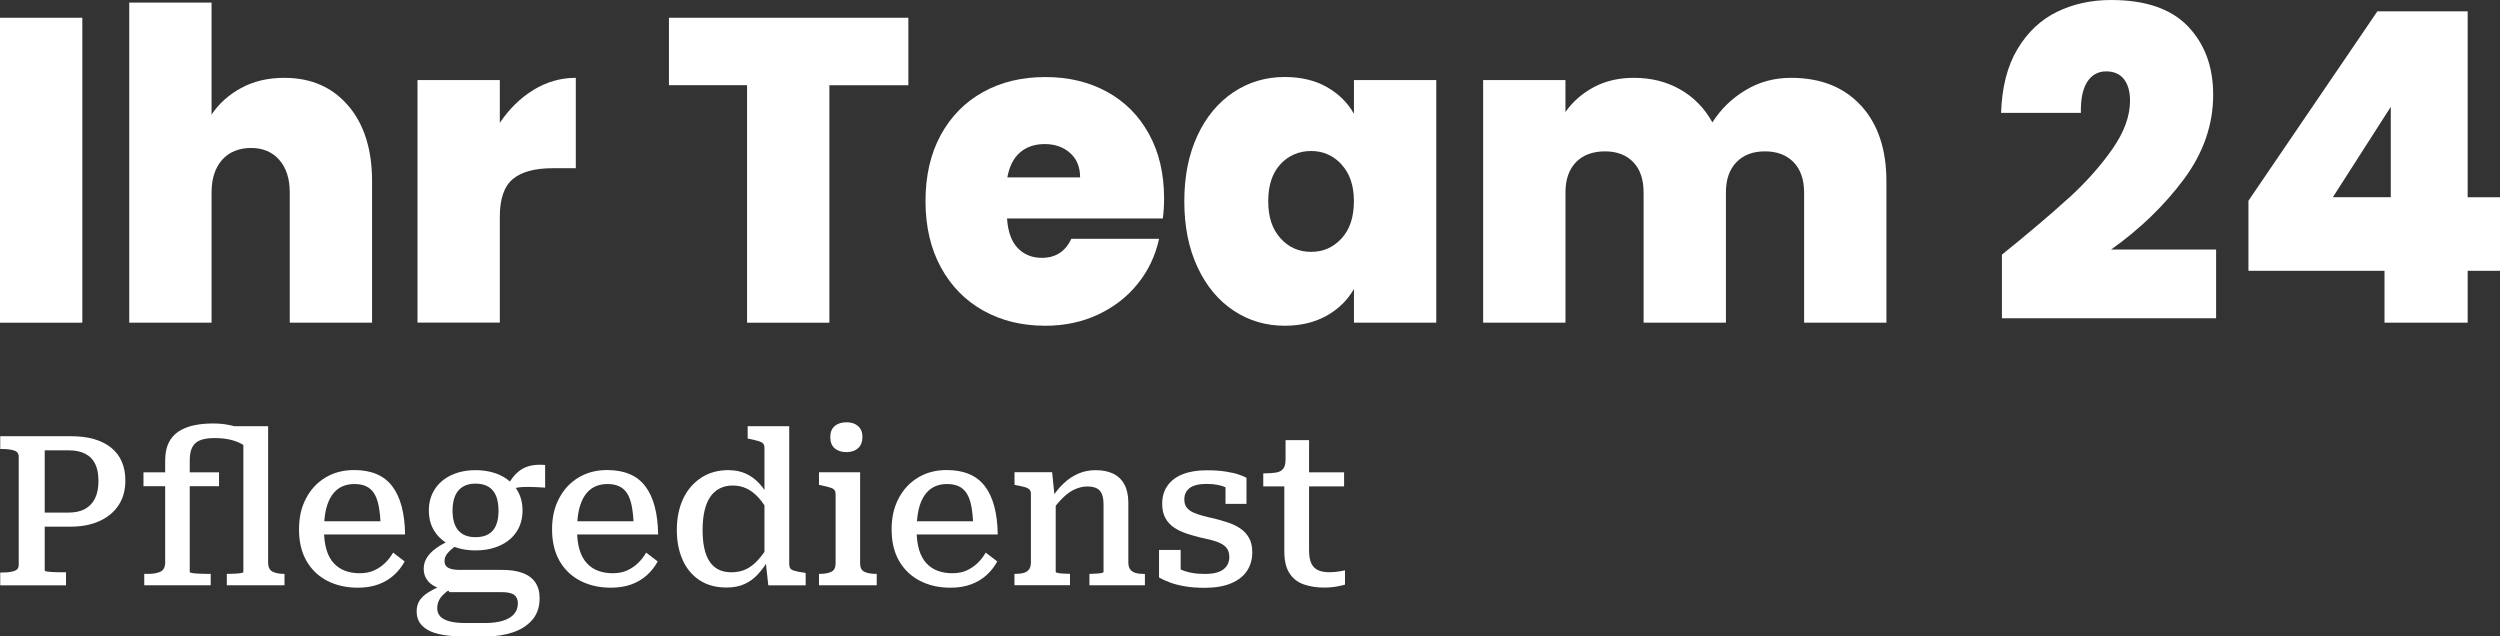
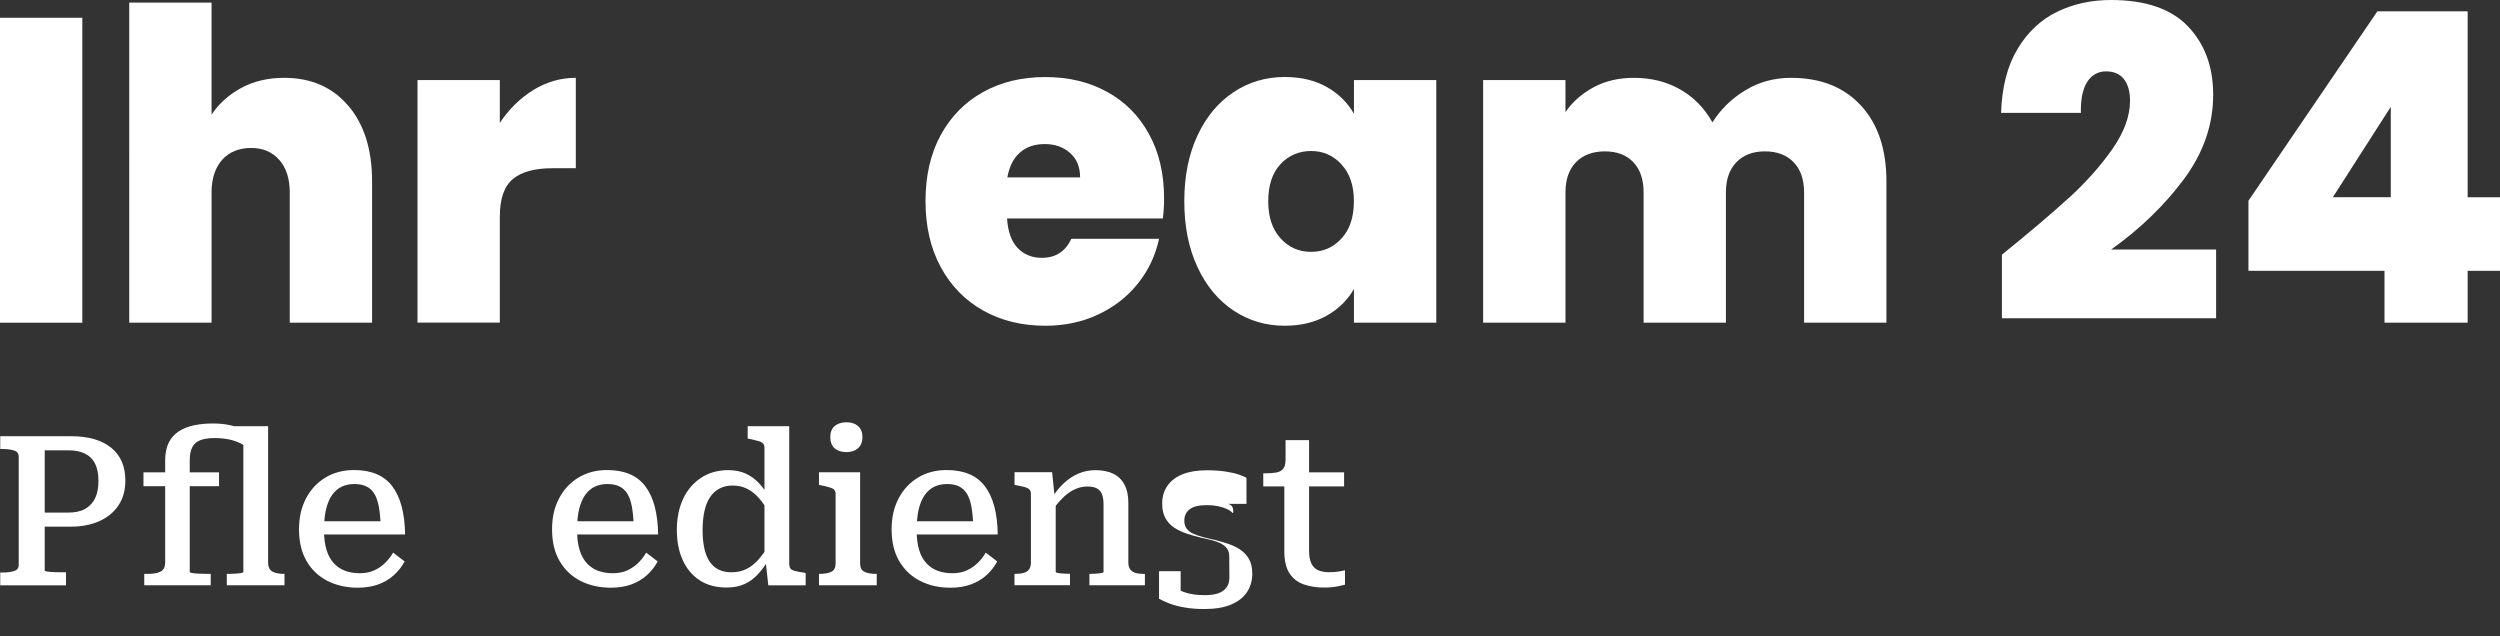
<svg xmlns="http://www.w3.org/2000/svg" id="Ebene_2" data-name="Ebene 2" viewBox="0 0 418.2 106.47">
  <rect x="0" y="0" width="418.2" height="106.47" fill="#333333" stroke="none" />
  <g id="Ebene_1-2" data-name="Ebene 1">
    <g>
      <g>
        <path d="M13.77,2.97v51.01H0V2.97h13.77Z" style="fill: #fff;" />
        <path d="M58.27,17.69c2.64,3.11,3.97,7.32,3.97,12.63v23.66h-13.77v-21.78c0-2.32-.59-4.14-1.76-5.46-1.17-1.33-2.74-1.99-4.71-1.99s-3.68.66-4.85,1.99c-1.17,1.33-1.76,3.15-1.76,5.46v21.78h-13.77V.43h13.77v18.74c1.22-1.83,2.87-3.32,4.95-4.45,2.08-1.13,4.48-1.7,7.2-1.7,4.5,0,8.07,1.56,10.71,4.67Z" style="fill: #fff;" />
        <path d="M89.22,15.05c2.2-1.35,4.57-2.03,7.1-2.03v15.12h-3.86c-3,0-5.22.6-6.67,1.81-1.45,1.21-2.18,3.3-2.18,6.29v17.73h-13.77V13.39h13.77v7.16c1.55-2.31,3.42-4.15,5.62-5.5Z" style="fill: #fff;" />
-         <path d="M151.95,2.97v11.29h-13.21v39.72h-13.77V14.25h-13.07V2.97h40.04Z" style="fill: #fff;" />
        <path d="M194.52,36.54h-26.06c.14,2.22.74,3.87,1.79,4.96,1.05,1.09,2.4,1.63,4.04,1.63,2.29,0,3.93-1.06,4.92-3.18h14.68c-.61,2.8-1.79,5.3-3.55,7.49-1.76,2.2-3.97,3.92-6.64,5.17-2.67,1.26-5.62,1.88-8.85,1.88-3.89,0-7.34-.84-10.36-2.53-3.02-1.69-5.39-4.1-7.1-7.24-1.71-3.14-2.57-6.83-2.57-11.07s.84-7.92,2.53-11.03c1.69-3.11,4.04-5.51,7.06-7.2,3.02-1.69,6.5-2.53,10.43-2.53s7.33.82,10.33,2.46c3,1.64,5.34,3.99,7.03,7.06,1.69,3.06,2.53,6.67,2.53,10.82,0,1.11-.07,2.22-.21,3.33ZM180.68,29.67c0-1.74-.56-3.1-1.69-4.09-1.12-.99-2.53-1.48-4.22-1.48s-3.07.47-4.15,1.41c-1.08.94-1.78,2.33-2.11,4.16h12.15Z" style="fill: #fff;" />
        <path d="M200.32,22.65c1.47-3.14,3.49-5.55,6.04-7.24,2.55-1.69,5.4-2.53,8.54-2.53,2.72,0,5.06.56,7.02,1.66,1.97,1.11,3.49,2.6,4.57,4.49v-5.64h13.77v40.59h-13.77v-5.64c-1.08,1.88-2.61,3.38-4.6,4.49-1.99,1.11-4.32,1.66-6.99,1.66-3.14,0-5.99-.84-8.54-2.53-2.55-1.69-4.57-4.11-6.04-7.27-1.48-3.16-2.21-6.84-2.21-11.03s.74-7.86,2.21-11ZM224.41,27.5c-1.38-1.49-3.08-2.24-5.09-2.24s-3.77.74-5.13,2.21c-1.36,1.47-2.04,3.53-2.04,6.19s.68,4.67,2.04,6.19c1.36,1.52,3.07,2.28,5.13,2.28s3.71-.75,5.09-2.24c1.38-1.49,2.07-3.57,2.07-6.22s-.69-4.65-2.07-6.15Z" style="fill: #fff;" />
        <path d="M311.31,17.66c2.83,3.09,4.25,7.31,4.25,12.66v23.66h-13.77v-21.78c0-2.17-.59-3.86-1.76-5.07-1.17-1.2-2.76-1.81-4.78-1.81s-3.61.6-4.78,1.81c-1.17,1.21-1.76,2.89-1.76,5.07v21.78h-13.77v-21.78c0-2.17-.57-3.86-1.72-5.07-1.15-1.2-2.73-1.81-4.74-1.81s-3.68.6-4.85,1.81c-1.17,1.21-1.76,2.89-1.76,5.07v21.78h-13.77V13.39h13.77v5.35c1.22-1.74,2.8-3.12,4.74-4.16,1.94-1.04,4.18-1.56,6.71-1.56,2.9,0,5.49.65,7.76,1.95,2.27,1.3,4.06,3.14,5.37,5.5,1.41-2.22,3.26-4.02,5.55-5.39,2.29-1.38,4.82-2.06,7.59-2.06,4.96,0,8.86,1.54,11.7,4.63Z" style="fill: #fff;" />
        <path d="M346.05,33.14c2.9-2.65,5.34-5.39,7.31-8.21,1.97-2.82,2.95-5.51,2.95-8.07,0-1.54-.34-2.75-1.02-3.62-.68-.87-1.68-1.3-2.99-1.3s-2.41.59-3.16,1.77c-.75,1.18-1.1,2.91-1.05,5.17h-13.35c.14-4.29,1.05-7.85,2.74-10.67,1.69-2.82,3.89-4.9,6.6-6.22,2.72-1.33,5.74-1.99,9.06-1.99,5.76,0,10.05,1.47,12.86,4.41,2.81,2.94,4.22,6.75,4.22,11.43,0,5.02-1.63,9.72-4.88,14.11-3.26,4.39-7.32,8.32-12.19,11.79h17.56v11.5h-35.83v-10.64c4.54-3.67,8.27-6.83,11.17-9.48Z" style="fill: #fff;" />
        <path d="M376.12,45.3v-11.72l21.57-31.69h15.1v31.11h5.41v12.3h-5.41v8.68h-13.91v-8.68h-22.76ZM399.93,17.87l-9.69,15.12h9.69v-15.12Z" style="fill: #fff;" />
      </g>
      <g>
        <path d="M7.72,95.57c.15.04.36.06.63.09.27.02.56.04.88.05.32.01.65.02,1,.02h.81v2.18H.04v-2.14h.39c.77,0,1.42-.08,1.93-.25.52-.16.77-.5.77-1.02v-18.12c0-.52-.26-.86-.77-1.02-.52-.16-1.16-.25-1.93-.25H.04v-2.14h11.87c2.86,0,5.08.64,6.67,1.91,1.59,1.28,2.39,3.11,2.39,5.5,0,1.62-.38,3-1.14,4.14-.76,1.15-1.83,2.03-3.2,2.65-1.37.62-2.98.93-4.83.93h-5.34v-2.35h4.92c1.15,0,2.1-.2,2.84-.61s1.31-1.01,1.69-1.79c.37-.78.56-1.75.56-2.9s-.18-2.1-.54-2.84c-.36-.75-.92-1.32-1.67-1.7-.75-.39-1.67-.58-2.78-.58h-4v20.09c0,.07.08.12.23.16Z" style="fill: #fff;" />
        <path d="M24,79.01h12.64v2.32h-12.64v-2.32ZM35.27,97.9h-11.14v-1.9h.63c.91,0,1.62-.13,2.12-.39.5-.26.75-.77.75-1.55v-17c0-1.22.2-2.22.6-3.02.4-.8.97-1.43,1.7-1.9.74-.47,1.59-.8,2.55-1,.96-.2,1.99-.3,3.09-.3,1.01,0,1.92.08,2.74.25.82.16,1.55.39,2.18.69.63.29,1.14.61,1.51.97l-.39,2.42c-.4-.42-.89-.77-1.46-1.05-.58-.28-1.22-.49-1.93-.63-.71-.14-1.49-.21-2.33-.21-.94,0-1.71.11-2.32.33-.61.22-1.07.6-1.37,1.14-.31.54-.46,1.3-.46,2.28v18.65c0,.07.14.13.42.18s.64.08,1.07.1c.43.02.87.04,1.32.04h.7v1.9ZM37.94,97.9v-1.9h.35c.33,0,.68-.01,1.07-.04.39-.02.71-.06.97-.1.26-.05.38-.1.38-.18v-22.41l-2.74-1.97h6.88v22.8c0,.75.24,1.25.72,1.51s1.13.39,1.95.39h.07v1.9h-9.66Z" style="fill: #fff;" />
        <path d="M54.2,88.63c0,1.31.14,2.43.42,3.35.28.93.69,1.67,1.23,2.25.54.57,1.17,1,1.9,1.26.73.27,1.53.4,2.42.4.94,0,1.75-.16,2.46-.49.7-.33,1.31-.75,1.83-1.27.52-.51.95-1.08,1.3-1.69l1.93,1.48c-.47.87-1.07,1.63-1.81,2.3s-1.61,1.18-2.62,1.55c-1.01.36-2.14.54-3.41.54-1.9,0-3.59-.38-5.08-1.14-1.49-.76-2.65-1.87-3.49-3.32-.84-1.45-1.26-3.21-1.26-5.27s.39-3.73,1.18-5.22c.78-1.49,1.87-2.65,3.25-3.48,1.38-.83,2.97-1.25,4.78-1.25,1.43,0,2.68.22,3.74.67,1.06.44,1.94,1.12,2.63,2.02.69.9,1.22,2.03,1.58,3.37.36,1.35.56,2.92.58,4.72h-14.54v-2.21h11.35l-.88.84c-.05-1.31-.16-2.42-.33-3.34-.18-.91-.44-1.64-.79-2.18s-.8-.93-1.34-1.18c-.54-.25-1.19-.37-1.97-.37s-1.47.15-2.09.44c-.62.29-1.15.75-1.6,1.37-.44.62-.78,1.41-1.02,2.37-.23.96-.35,2.11-.35,3.44Z" style="fill: #fff;" />
-         <path d="M77.53,106.47c-1.57,0-2.94-.14-4.11-.4-1.17-.27-2.09-.72-2.74-1.35-.66-.63-.98-1.45-.98-2.46,0-.7.16-1.31.49-1.81.33-.5.83-.97,1.51-1.39.68-.42,1.57-.85,2.67-1.3l1.05.7c-.56.37-1.01.74-1.35,1.09-.34.35-.58.71-.72,1.07-.14.36-.21.74-.21,1.14,0,.51.16.95.47,1.32.32.36.83.64,1.53.84s1.63.3,2.78.3h3.2c1.2,0,2.2-.13,3.02-.39.82-.26,1.44-.63,1.86-1.12.42-.49.63-1.09.63-1.79,0-.63-.21-1.1-.62-1.41s-1.13-.46-2.16-.46h-8.75l.04-.18c-.96-.19-1.76-.44-2.39-.77s-1.1-.74-1.41-1.25c-.31-.5-.46-1.07-.46-1.7,0-.68.18-1.3.53-1.86.35-.56.85-1.08,1.51-1.56.66-.48,1.45-.93,2.39-1.35l1.23.74c-.49.33-.9.64-1.23.95s-.57.6-.72.88c-.15.28-.23.59-.23.91,0,.52.2.89.62,1.12.41.23,1.04.35,1.88.35h7.16c1.33,0,2.47.17,3.39.51.93.34,1.63.86,2.12,1.56.49.7.74,1.59.74,2.67,0,1.45-.4,2.65-1.21,3.6-.81.95-1.9,1.65-3.27,2.11-1.37.46-2.9.69-4.58.69h-3.69ZM79.53,92.07c-1.55,0-2.9-.28-4.07-.83-1.17-.55-2.09-1.32-2.74-2.32-.66-.99-.98-2.17-.98-3.53s.33-2.51.98-3.53c.65-1.02,1.57-1.81,2.76-2.37,1.18-.56,2.53-.84,4.06-.84s2.94.28,4.13.84,2.1,1.35,2.76,2.37c.66,1.02.98,2.2.98,3.53s-.33,2.54-.98,3.53c-.65,1-1.57,1.77-2.76,2.32-1.18.55-2.56.83-4.13.83ZM79.53,89.86c.86,0,1.59-.16,2.16-.49.57-.33,1-.82,1.28-1.48.28-.65.42-1.47.42-2.46s-.14-1.84-.42-2.51c-.28-.67-.71-1.17-1.28-1.51-.57-.34-1.3-.51-2.16-.51s-1.52.17-2.09.51c-.57.34-1.01.84-1.3,1.51-.29.67-.44,1.5-.44,2.51s.15,1.8.44,2.46c.29.66.73,1.15,1.3,1.48.57.33,1.27.49,2.09.49ZM91.19,81.57c-1.03-.07-1.92-.11-2.67-.12-.75-.01-1.39.02-1.91.11-.53.08-1,.23-1.42.44l-.6-.07c.33-.75.7-1.41,1.12-1.97.42-.56.9-1.02,1.42-1.37.53-.35,1.12-.59,1.79-.72s1.42-.16,2.27-.09v3.79Z" style="fill: #fff;" />
        <path d="M96.53,88.63c0,1.31.14,2.43.42,3.35s.69,1.67,1.23,2.25,1.17,1,1.9,1.26c.73.27,1.53.4,2.42.4.94,0,1.75-.16,2.46-.49.7-.33,1.31-.75,1.83-1.27.52-.51.95-1.08,1.3-1.69l1.93,1.48c-.47.87-1.07,1.63-1.81,2.3s-1.61,1.18-2.62,1.55c-1.01.36-2.14.54-3.41.54-1.9,0-3.59-.38-5.08-1.14-1.49-.76-2.65-1.87-3.49-3.32-.84-1.45-1.26-3.21-1.26-5.27s.39-3.73,1.18-5.22c.78-1.49,1.87-2.65,3.25-3.48,1.38-.83,2.97-1.25,4.78-1.25,1.43,0,2.68.22,3.74.67,1.06.44,1.94,1.12,2.63,2.02.69.9,1.22,2.03,1.58,3.37.36,1.35.56,2.92.58,4.72h-14.54v-2.21h11.35l-.88.84c-.05-1.31-.16-2.42-.33-3.34-.18-.91-.44-1.64-.79-2.18s-.8-.93-1.34-1.18c-.54-.25-1.19-.37-1.97-.37s-1.47.15-2.09.44c-.62.29-1.15.75-1.6,1.37-.44.62-.78,1.41-1.02,2.37-.23.96-.35,2.11-.35,3.44Z" style="fill: #fff;" />
        <path d="M121.89,78.65c1.05,0,2,.19,2.83.56s1.58.91,2.25,1.62,1.27,1.57,1.81,2.6l-.11,2.39c-.59-1.05-1.18-1.91-1.79-2.58s-1.26-1.17-1.97-1.51c-.7-.34-1.49-.51-2.35-.51-.82,0-1.54.16-2.18.49-.63.33-1.16.8-1.58,1.42-.42.62-.74,1.39-.95,2.32-.21.93-.32,1.98-.32,3.18s.09,2.17.28,3.06.48,1.63.88,2.23c.4.6.9,1.05,1.49,1.35.6.3,1.32.46,2.16.46.89,0,1.69-.16,2.41-.49.71-.33,1.39-.84,2.04-1.55s1.28-1.59,1.91-2.67l.07,2.28c-.61,1.05-1.25,1.96-1.93,2.7-.68.75-1.44,1.32-2.3,1.7-.86.39-1.86.58-3,.58-1.76,0-3.26-.4-4.5-1.21-1.24-.81-2.19-1.94-2.84-3.39-.66-1.45-.98-3.14-.98-5.06s.35-3.66,1.04-5.15c.69-1.49,1.69-2.66,2.99-3.53,1.3-.87,2.85-1.3,4.65-1.3ZM132.04,94.5c0,.47.23.78.68.93.46.15,1.07.28,1.84.37l.21.07v2.04h-6.25l-.46-4.18-.18.1v-18.93c0-.33-.09-.57-.26-.74-.17-.16-.45-.3-.83-.4-.37-.1-.83-.22-1.37-.33l-.35-.07v-2.07h6.95v23.22Z" style="fill: #fff;" />
        <path d="M143.88,79.01v15.24c0,.7.24,1.17.72,1.4.48.23,1.13.35,1.95.35h.11v1.9h-9.66v-1.9h.11c.82,0,1.47-.12,1.95-.35.48-.23.72-.7.72-1.4v-11.63c0-.47-.2-.78-.6-.95-.4-.16-1.01-.33-1.83-.49l-.35-.07v-2.11h6.89ZM141.6,75.63c-.82,0-1.48-.21-1.97-.63-.49-.42-.74-1.05-.74-1.9,0-.8.25-1.41.74-1.83.49-.42,1.15-.63,1.97-.63s1.44.21,1.93.63c.49.42.74,1.03.74,1.83s-.25,1.45-.74,1.88c-.49.43-1.14.65-1.93.65Z" style="fill: #fff;" />
        <path d="M153.33,88.63c0,1.31.14,2.43.42,3.35.28.93.69,1.67,1.23,2.25.54.57,1.17,1,1.9,1.26.73.27,1.53.4,2.42.4.94,0,1.76-.16,2.46-.49.7-.33,1.31-.75,1.83-1.27.52-.51.95-1.08,1.3-1.69l1.93,1.48c-.47.87-1.07,1.63-1.81,2.3-.74.67-1.61,1.18-2.62,1.55s-2.14.54-3.41.54c-1.9,0-3.59-.38-5.07-1.14-1.49-.76-2.65-1.87-3.5-3.32-.84-1.45-1.26-3.21-1.26-5.27s.39-3.73,1.18-5.22c.78-1.49,1.87-2.65,3.25-3.48s2.97-1.25,4.78-1.25c1.43,0,2.68.22,3.74.67,1.07.44,1.94,1.12,2.64,2.02.69.9,1.22,2.03,1.58,3.37.36,1.35.56,2.92.58,4.72h-14.54v-2.21h11.34l-.88.84c-.05-1.31-.16-2.42-.33-3.34-.17-.91-.44-1.64-.79-2.18-.35-.54-.8-.93-1.33-1.18-.54-.25-1.19-.37-1.97-.37s-1.47.15-2.09.44c-.62.29-1.15.75-1.6,1.37-.44.62-.79,1.41-1.02,2.37-.23.96-.35,2.11-.35,3.44Z" style="fill: #fff;" />
        <path d="M169.7,97.9v-1.9h.11c.54,0,1.01-.05,1.41-.16.4-.1.7-.3.91-.58.21-.28.32-.67.32-1.16v-11.49c0-.33-.09-.57-.26-.74-.17-.16-.44-.3-.81-.4-.36-.1-.81-.2-1.35-.3l-.32-.07v-2.11h6.29l.42,4.11.18.14v12.43c0,.07.12.13.37.18s.54.08.9.1c.35.02.68.04.98.04h.14v1.9h-9.27ZM191.51,97.9h-9.27v-1.9h.11c.3,0,.63-.01.98-.04.35-.02.65-.06.9-.1.25-.05.37-.1.37-.18v-11.28c0-.68-.08-1.24-.25-1.69-.16-.44-.44-.78-.84-1-.4-.22-.94-.33-1.62-.33s-1.39.15-2.07.46c-.68.3-1.34.77-1.98,1.39-.64.62-1.3,1.4-1.95,2.34v-2.18c.63-1.01,1.32-1.86,2.07-2.56.75-.7,1.57-1.24,2.46-1.62s1.84-.56,2.85-.56c1.17,0,2.16.2,2.97.6.81.4,1.43,1,1.86,1.81.43.81.65,1.82.65,3.04v10.01c0,.49.11.88.33,1.16.22.28.53.47.91.58.38.11.86.16,1.42.16h.11v1.9Z" style="fill: #fff;" />
-         <path d="M205.63,93.06c0-.54-.14-.98-.4-1.33-.27-.35-.63-.64-1.09-.86s-.97-.4-1.54-.54c-.58-.14-1.18-.28-1.81-.42-.77-.19-1.53-.4-2.28-.65-.75-.25-1.43-.57-2.05-.97-.62-.4-1.12-.93-1.49-1.58-.38-.65-.56-1.47-.56-2.46,0-1.17.3-2.18.9-3.02s1.45-1.48,2.55-1.91c1.1-.43,2.42-.65,3.97-.65,1.22,0,2.28.07,3.18.21.9.14,1.65.31,2.23.51.59.2,1.01.38,1.27.54v4.36h-3.51v-3.55c.28-.02.51,0,.68.09.18.08.31.19.41.33s.16.31.19.51c.04.2.03.42-.02.65-.28-.3-.64-.56-1.09-.75-.44-.2-.94-.35-1.49-.46-.55-.11-1.16-.16-1.84-.16-1.29,0-2.23.23-2.83.69-.6.46-.9,1.1-.9,1.91,0,.54.13.98.39,1.33s.62.63,1.09.84,1,.4,1.6.56c.6.16,1.23.32,1.91.46.75.19,1.5.4,2.26.65.76.25,1.45.57,2.07.98.62.41,1.12.94,1.49,1.58.37.64.56,1.46.56,2.44,0,1.19-.3,2.24-.9,3.13-.6.89-1.49,1.58-2.67,2.07-1.18.49-2.65.74-4.41.74-1.22,0-2.31-.08-3.28-.25-.97-.16-1.82-.38-2.53-.65-.72-.27-1.32-.54-1.81-.83v-4.6h3.62v4.71c-.4-.16-.7-.35-.91-.54-.21-.2-.36-.4-.44-.61-.08-.21-.11-.41-.09-.6.02-.19.08-.35.18-.49.35.3.78.57,1.3.81.52.23,1.11.42,1.77.54.67.13,1.4.19,2.2.19.94,0,1.7-.1,2.3-.32.6-.21,1.05-.54,1.37-.98.32-.44.47-.99.47-1.65Z" style="fill: #fff;" />
+         <path d="M205.63,93.06c0-.54-.14-.98-.4-1.33-.27-.35-.63-.64-1.09-.86s-.97-.4-1.54-.54c-.58-.14-1.18-.28-1.81-.42-.77-.19-1.53-.4-2.28-.65-.75-.25-1.43-.57-2.05-.97-.62-.4-1.12-.93-1.49-1.58-.38-.65-.56-1.47-.56-2.46,0-1.17.3-2.18.9-3.02s1.45-1.48,2.55-1.91c1.1-.43,2.42-.65,3.97-.65,1.22,0,2.28.07,3.18.21.9.14,1.65.31,2.23.51.59.2,1.01.38,1.27.54v4.36h-3.51c.28-.02.51,0,.68.09.18.08.31.19.41.33s.16.31.19.51c.04.2.03.42-.02.65-.28-.3-.64-.56-1.09-.75-.44-.2-.94-.35-1.49-.46-.55-.11-1.16-.16-1.84-.16-1.29,0-2.23.23-2.83.69-.6.46-.9,1.1-.9,1.91,0,.54.13.98.39,1.33s.62.63,1.09.84,1,.4,1.6.56c.6.16,1.23.32,1.91.46.75.19,1.5.4,2.26.65.76.25,1.45.57,2.07.98.62.41,1.12.94,1.49,1.58.37.64.56,1.46.56,2.44,0,1.19-.3,2.24-.9,3.13-.6.89-1.49,1.58-2.67,2.07-1.18.49-2.65.74-4.41.74-1.22,0-2.31-.08-3.28-.25-.97-.16-1.82-.38-2.53-.65-.72-.27-1.32-.54-1.81-.83v-4.6h3.62v4.71c-.4-.16-.7-.35-.91-.54-.21-.2-.36-.4-.44-.61-.08-.21-.11-.41-.09-.6.02-.19.08-.35.18-.49.35.3.78.57,1.3.81.52.23,1.11.42,1.77.54.67.13,1.4.19,2.2.19.94,0,1.7-.1,2.3-.32.6-.21,1.05-.54,1.37-.98.32-.44.47-.99.47-1.65Z" style="fill: #fff;" />
        <path d="M211.32,81.36v-2.18h.35c.73,0,1.34-.05,1.84-.14s.88-.3,1.14-.63c.26-.33.39-.8.39-1.4l2.78,2h7.02v2.35h-13.52ZM218.98,92.07c0,.94.13,1.67.39,2.2.26.53.64.9,1.14,1.12s1.11.33,1.81.33c.59,0,1.13-.04,1.63-.12s.85-.15,1.04-.19v2.39c-.26.07-.57.15-.95.23s-.78.15-1.21.19c-.43.05-.88.07-1.35.07-1.2,0-2.3-.17-3.32-.51-1.02-.34-1.83-.95-2.42-1.83-.6-.88-.9-2.13-.9-3.74v-12.65l.21-.28v-5.65h3.93v18.44Z" style="fill: #fff;" />
      </g>
    </g>
  </g>
</svg>